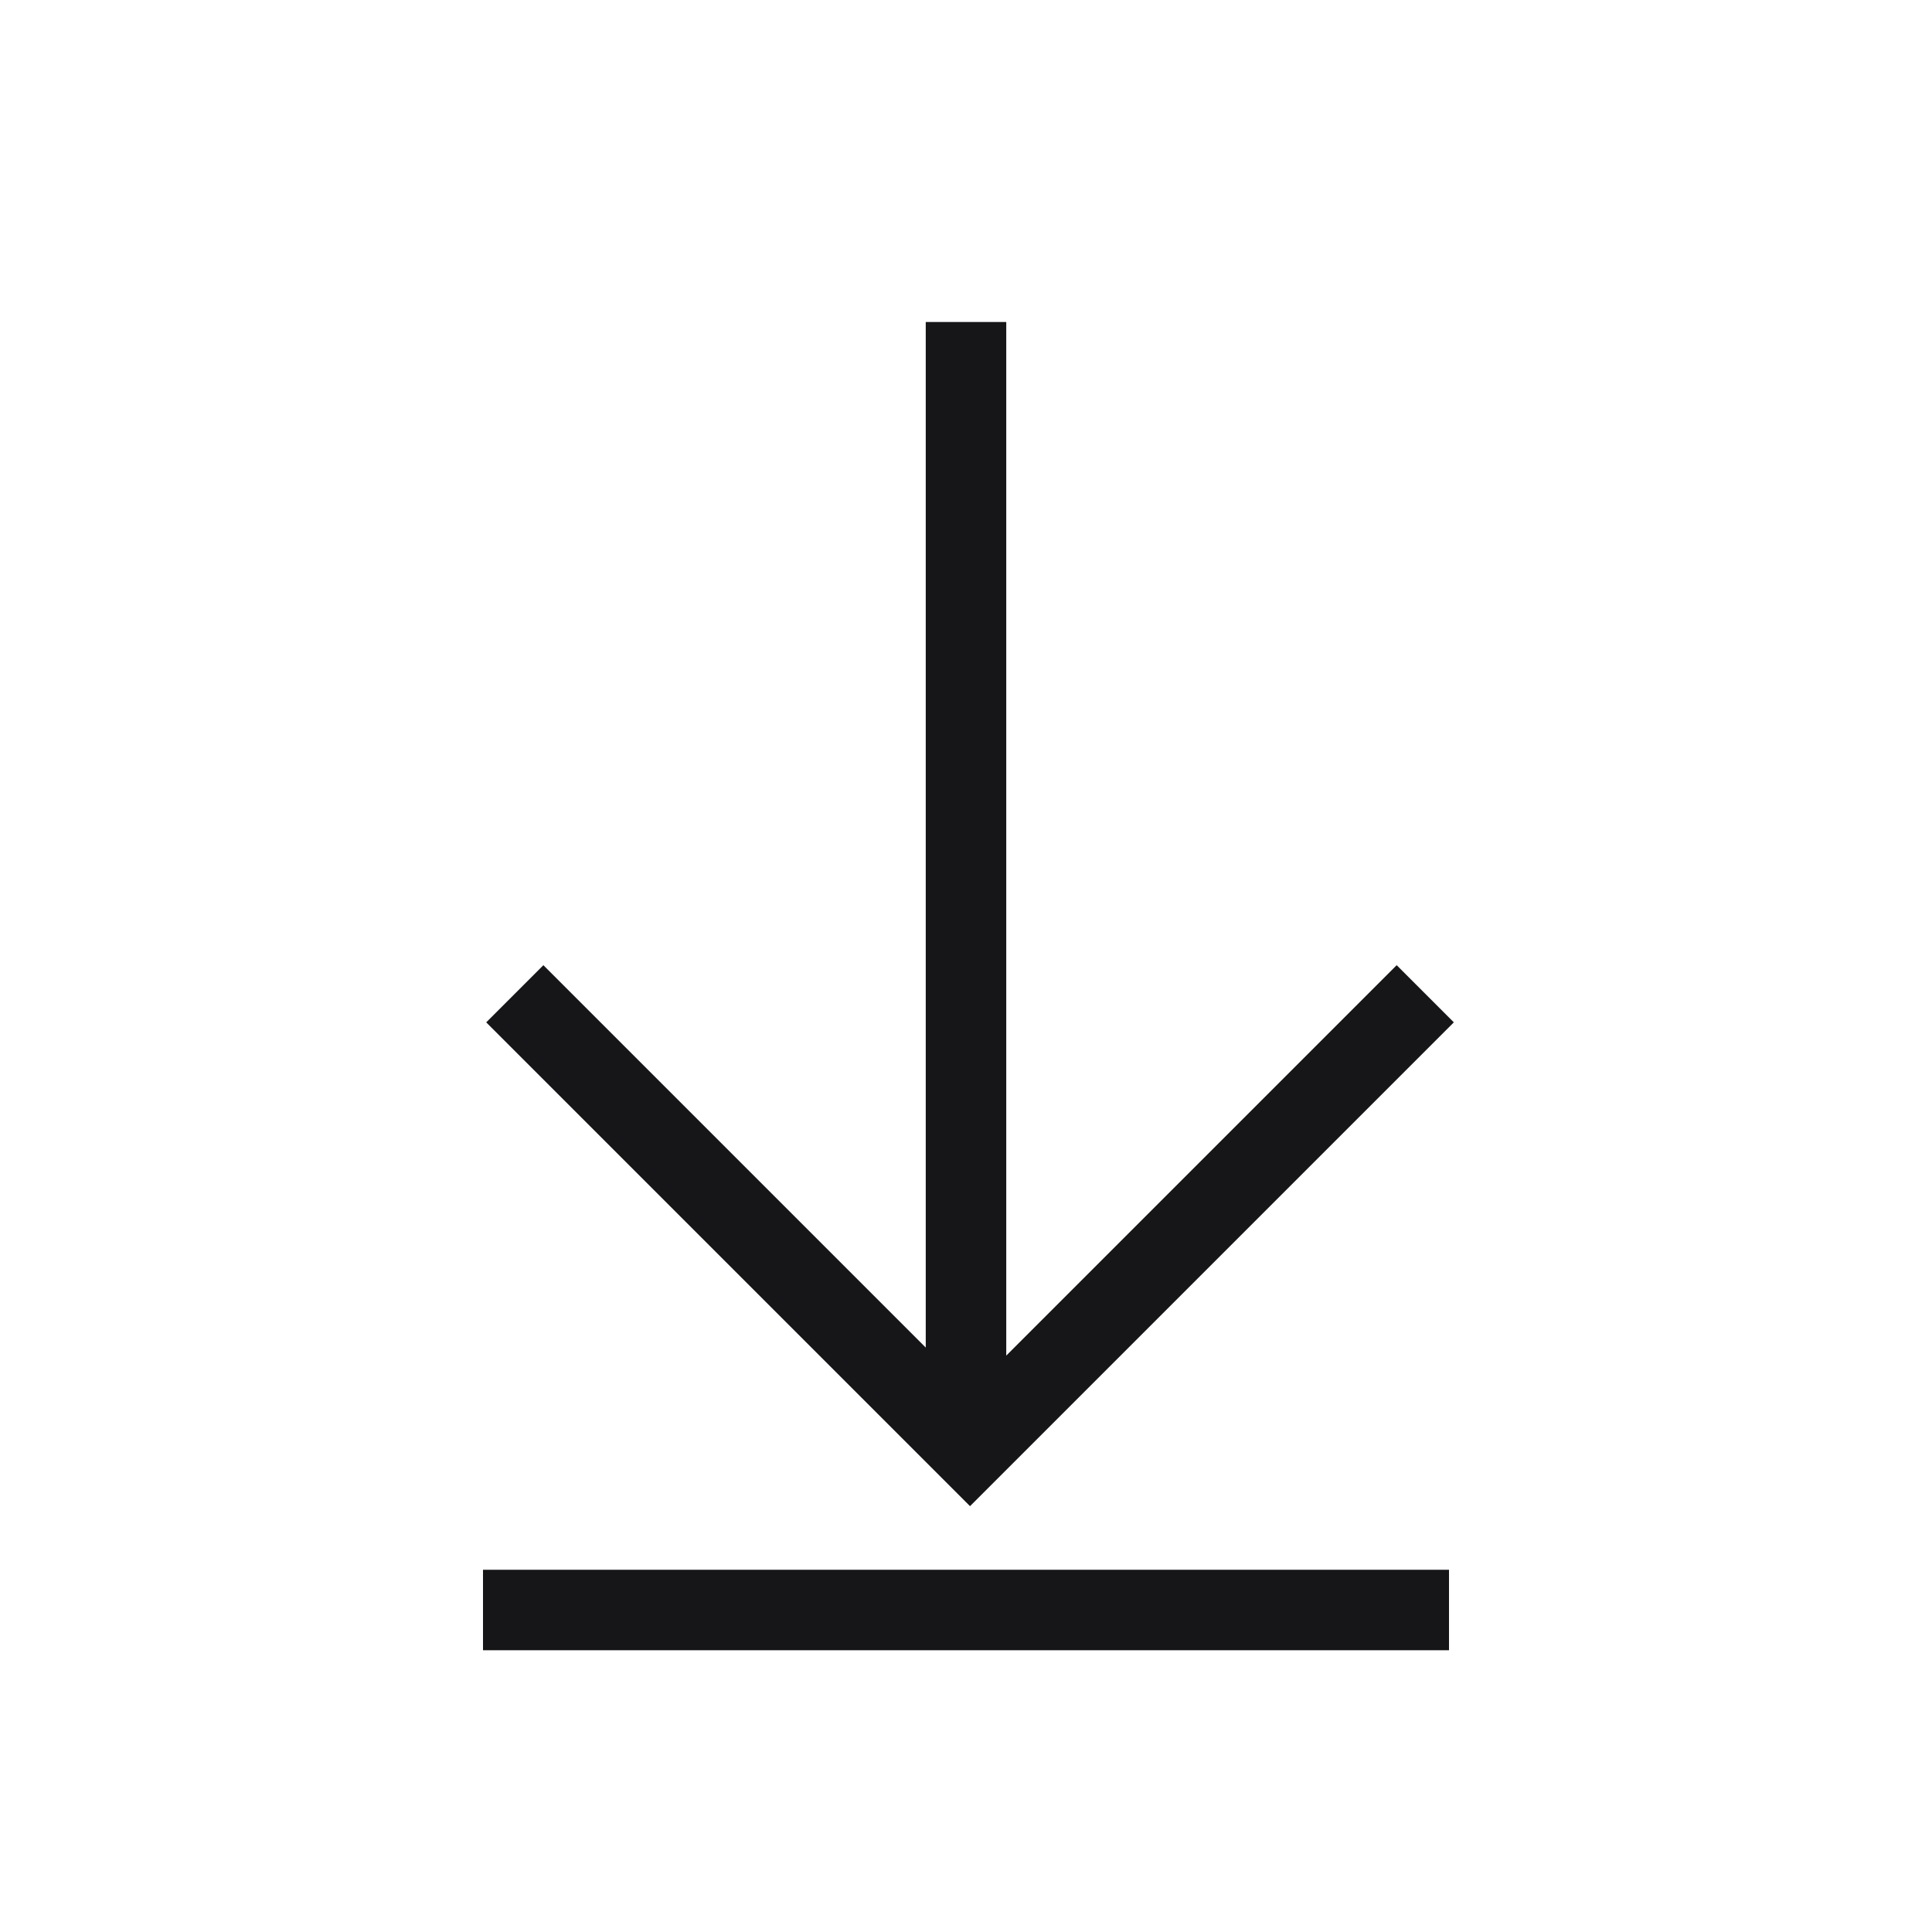
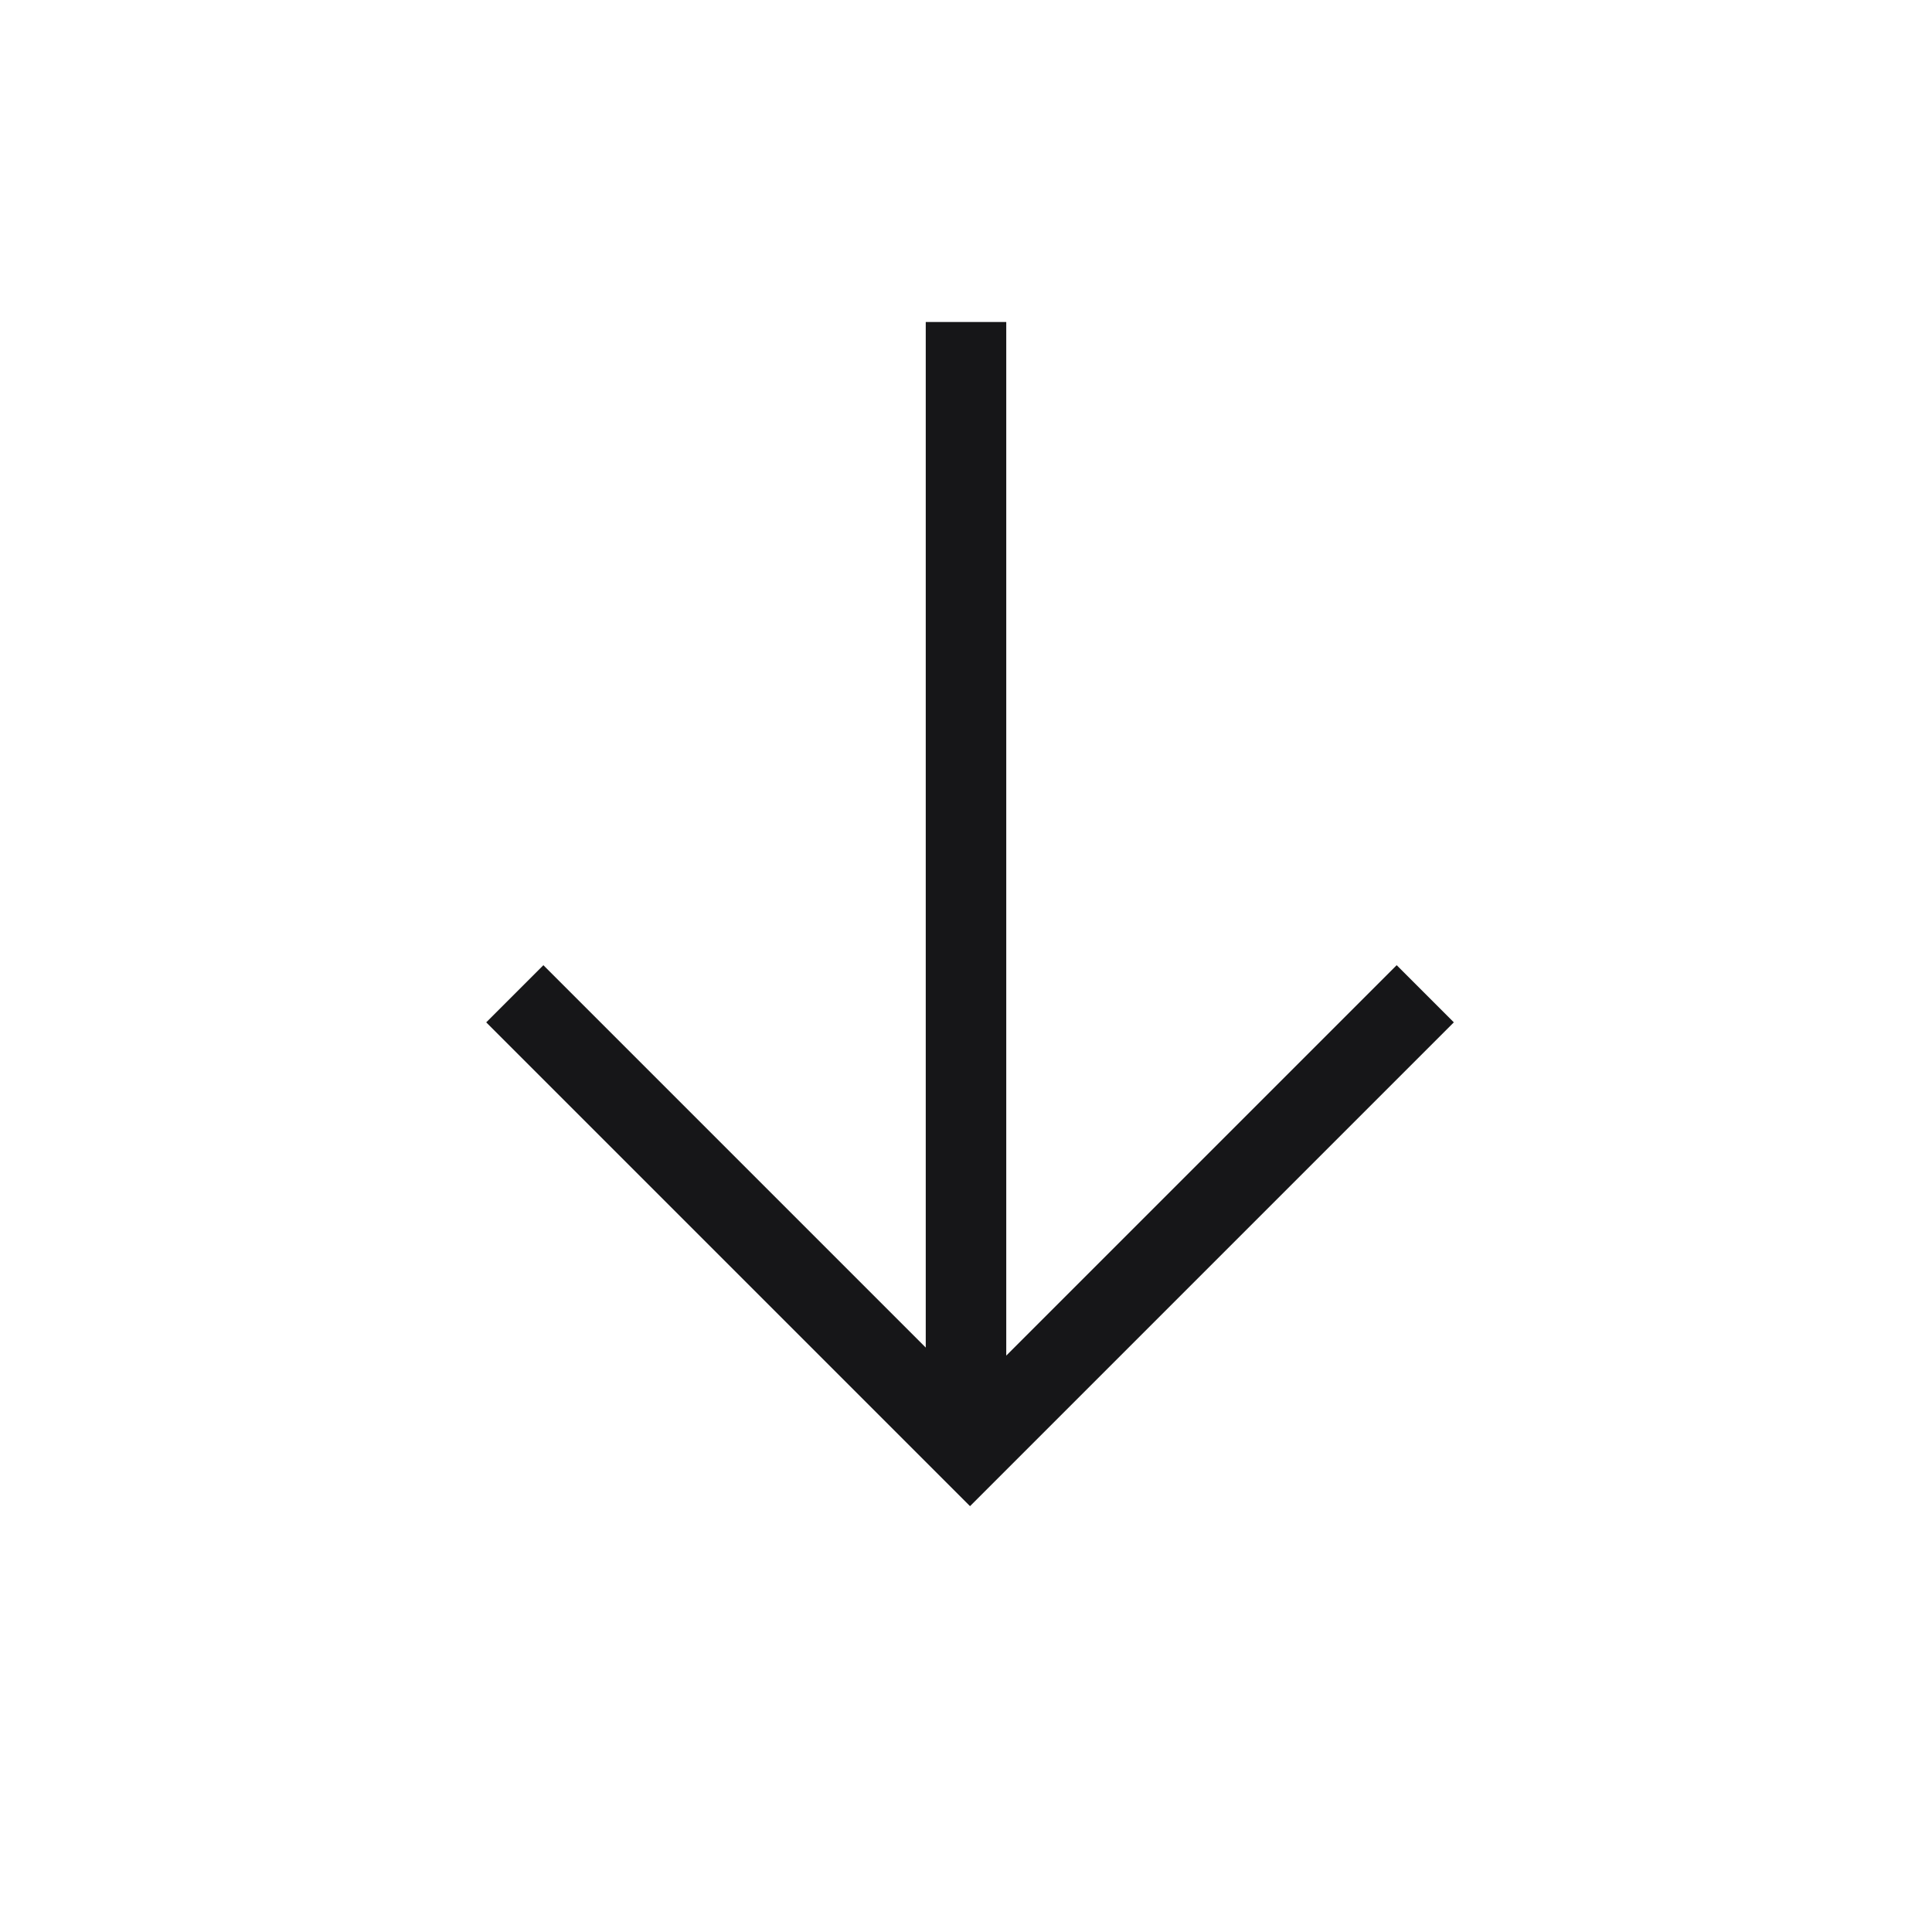
<svg xmlns="http://www.w3.org/2000/svg" id="Icons" viewBox="0 0 24 24">
  <defs>
    <style>
      .cls-1 {
        fill: #161618;
        stroke-width: 0px;
      }
    </style>
  </defs>
-   <path id="icon_download" class="cls-1" d="M12.05,18.71l-6.01-6.01.71-.71,4.75,4.75V4h1v12.84l4.85-4.85.71.71-6.01,6.01ZM6,20.5h12v-1H6v1Z" />
+   <path id="icon_download" class="cls-1" d="M12.05,18.71l-6.01-6.01.71-.71,4.75,4.75V4h1v12.84l4.85-4.85.71.71-6.01,6.01ZM6,20.5h12v-1v1Z" />
</svg>